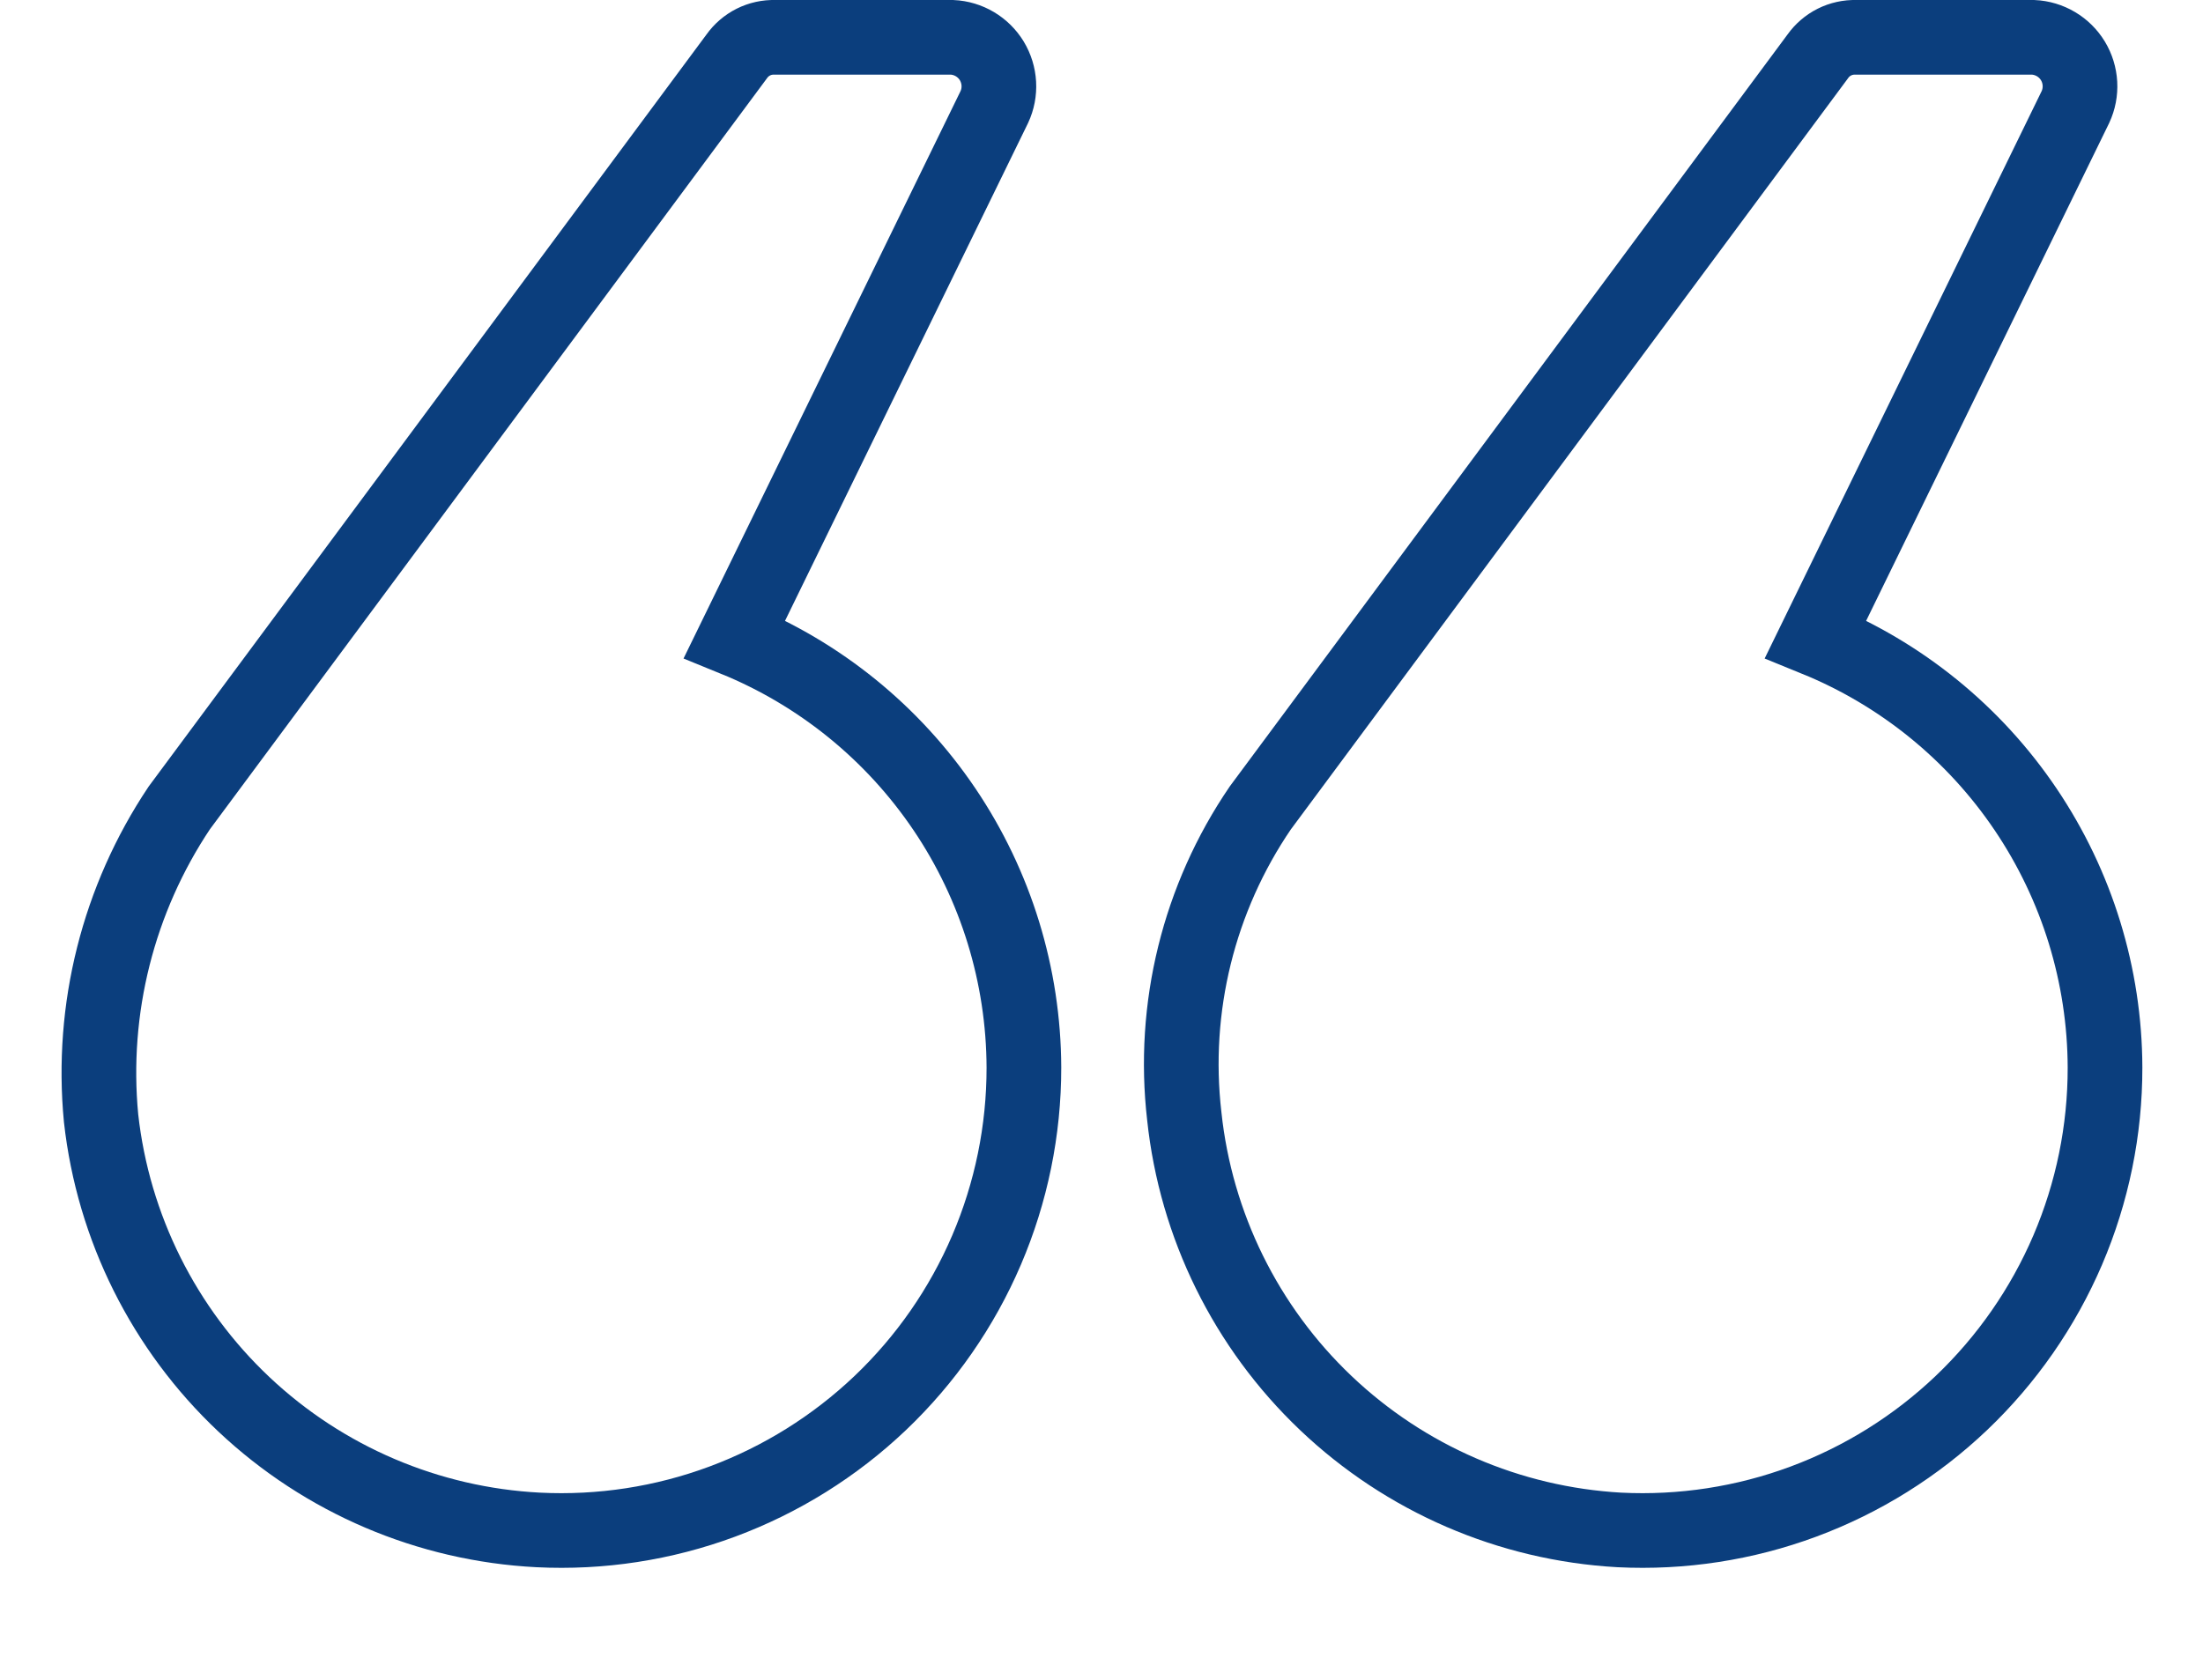
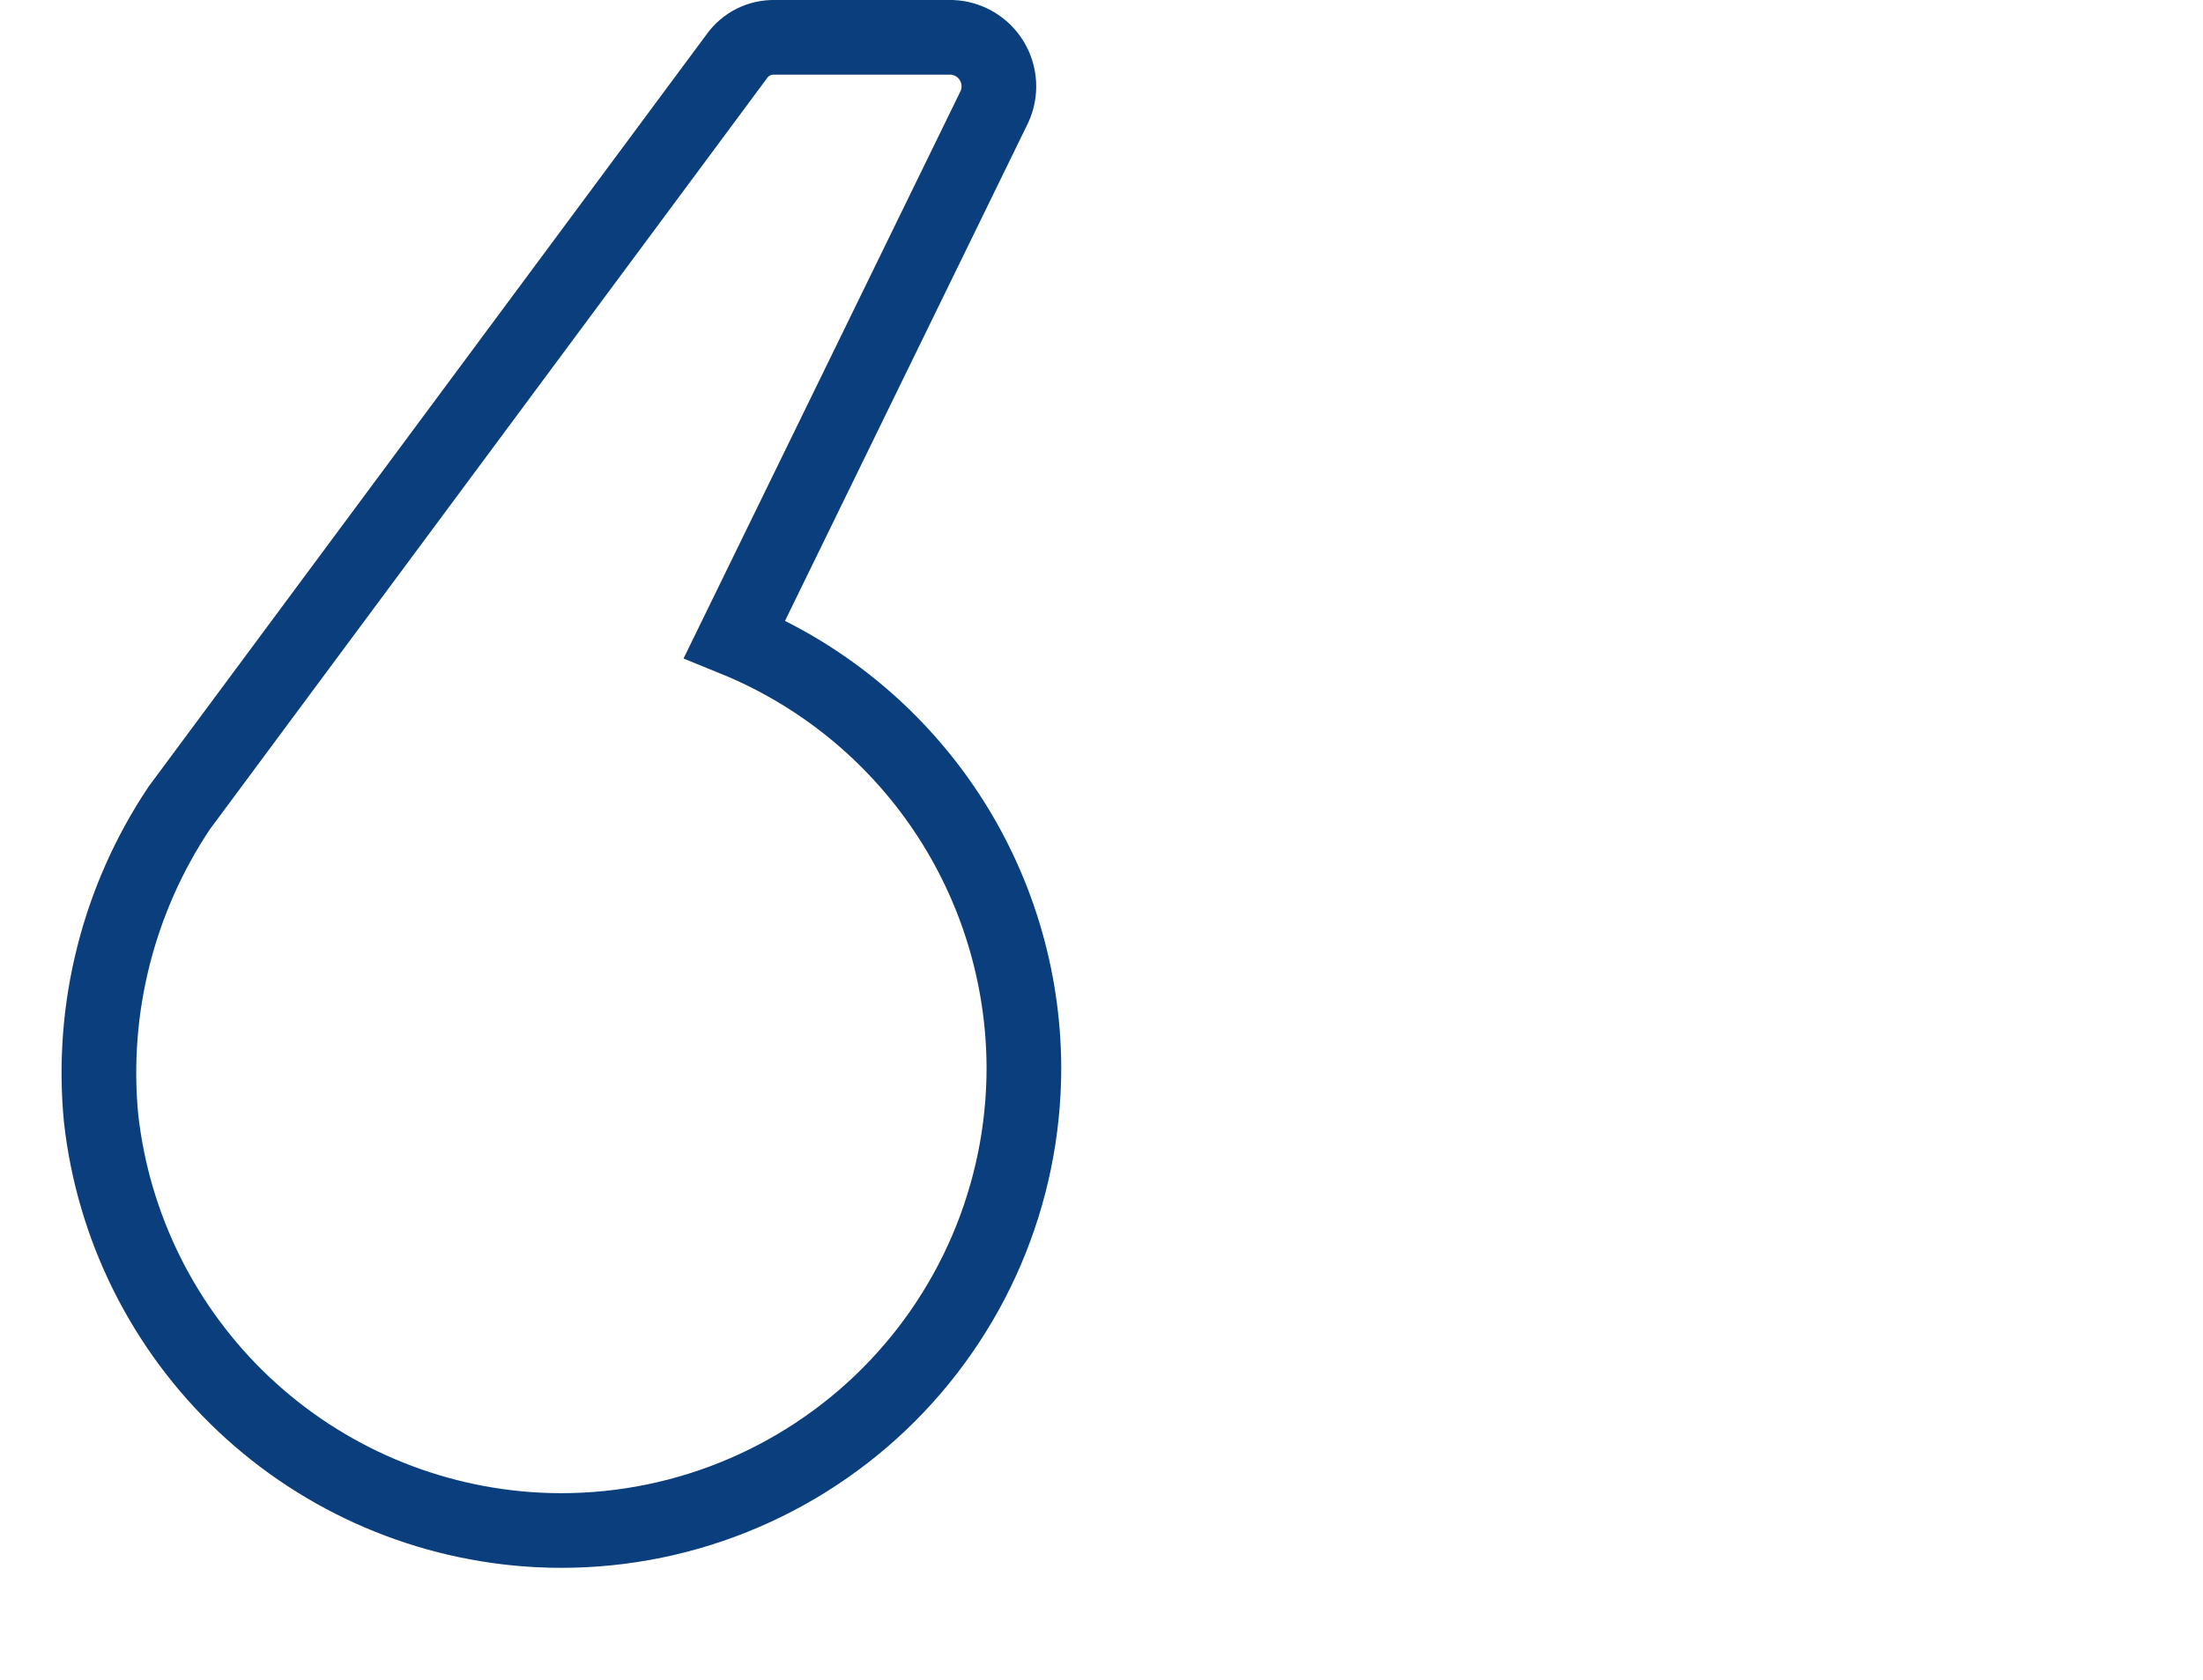
<svg xmlns="http://www.w3.org/2000/svg" width="59" height="45" viewBox="0 0 59 45" fill="none">
  <path d="M2.707 29.956C3.033 32.884 4.389 35.601 6.534 37.622C8.678 39.642 11.471 40.834 14.414 40.985C16.092 41.069 17.769 40.811 19.344 40.226C20.919 39.641 22.359 38.742 23.576 37.584C24.793 36.425 25.761 35.031 26.422 33.487C27.083 31.942 27.423 30.279 27.422 28.599C27.414 26.133 26.674 23.724 25.294 21.68C23.914 19.636 21.958 18.048 19.674 17.118L26.63 2.866C26.721 2.67 26.762 2.455 26.75 2.24C26.738 2.025 26.673 1.816 26.562 1.631C26.45 1.447 26.294 1.293 26.109 1.183C25.924 1.073 25.714 1.01 25.499 1H20.75C20.551 0.995 20.355 1.038 20.177 1.127C20 1.216 19.847 1.347 19.732 1.509L4.801 21.643C3.166 24.09 2.426 27.026 2.707 29.956Z" stroke="#0B3E7D" stroke-width="2" />
-   <path d="M43.368 40.985C45.046 41.069 46.724 40.811 48.299 40.226C49.874 39.641 51.313 38.742 52.53 37.584C53.747 36.425 54.715 35.031 55.377 33.487C56.038 31.942 56.378 30.279 56.376 28.599C56.369 26.133 55.628 23.724 54.248 21.68C52.869 19.636 50.912 18.048 48.628 17.118L55.584 2.866C55.675 2.67 55.716 2.455 55.704 2.24C55.692 2.025 55.628 1.816 55.516 1.631C55.404 1.447 55.249 1.293 55.063 1.183C54.878 1.073 54.668 1.01 54.453 1H49.702C49.504 0.995 49.307 1.038 49.129 1.127C48.952 1.216 48.799 1.347 48.684 1.509L33.753 21.643C32.104 24.061 31.381 26.992 31.717 29.9C32.028 32.83 33.37 35.553 35.505 37.584C37.639 39.615 40.426 40.82 43.368 40.985Z" stroke="#0B3E7D" stroke-width="2" />
</svg>